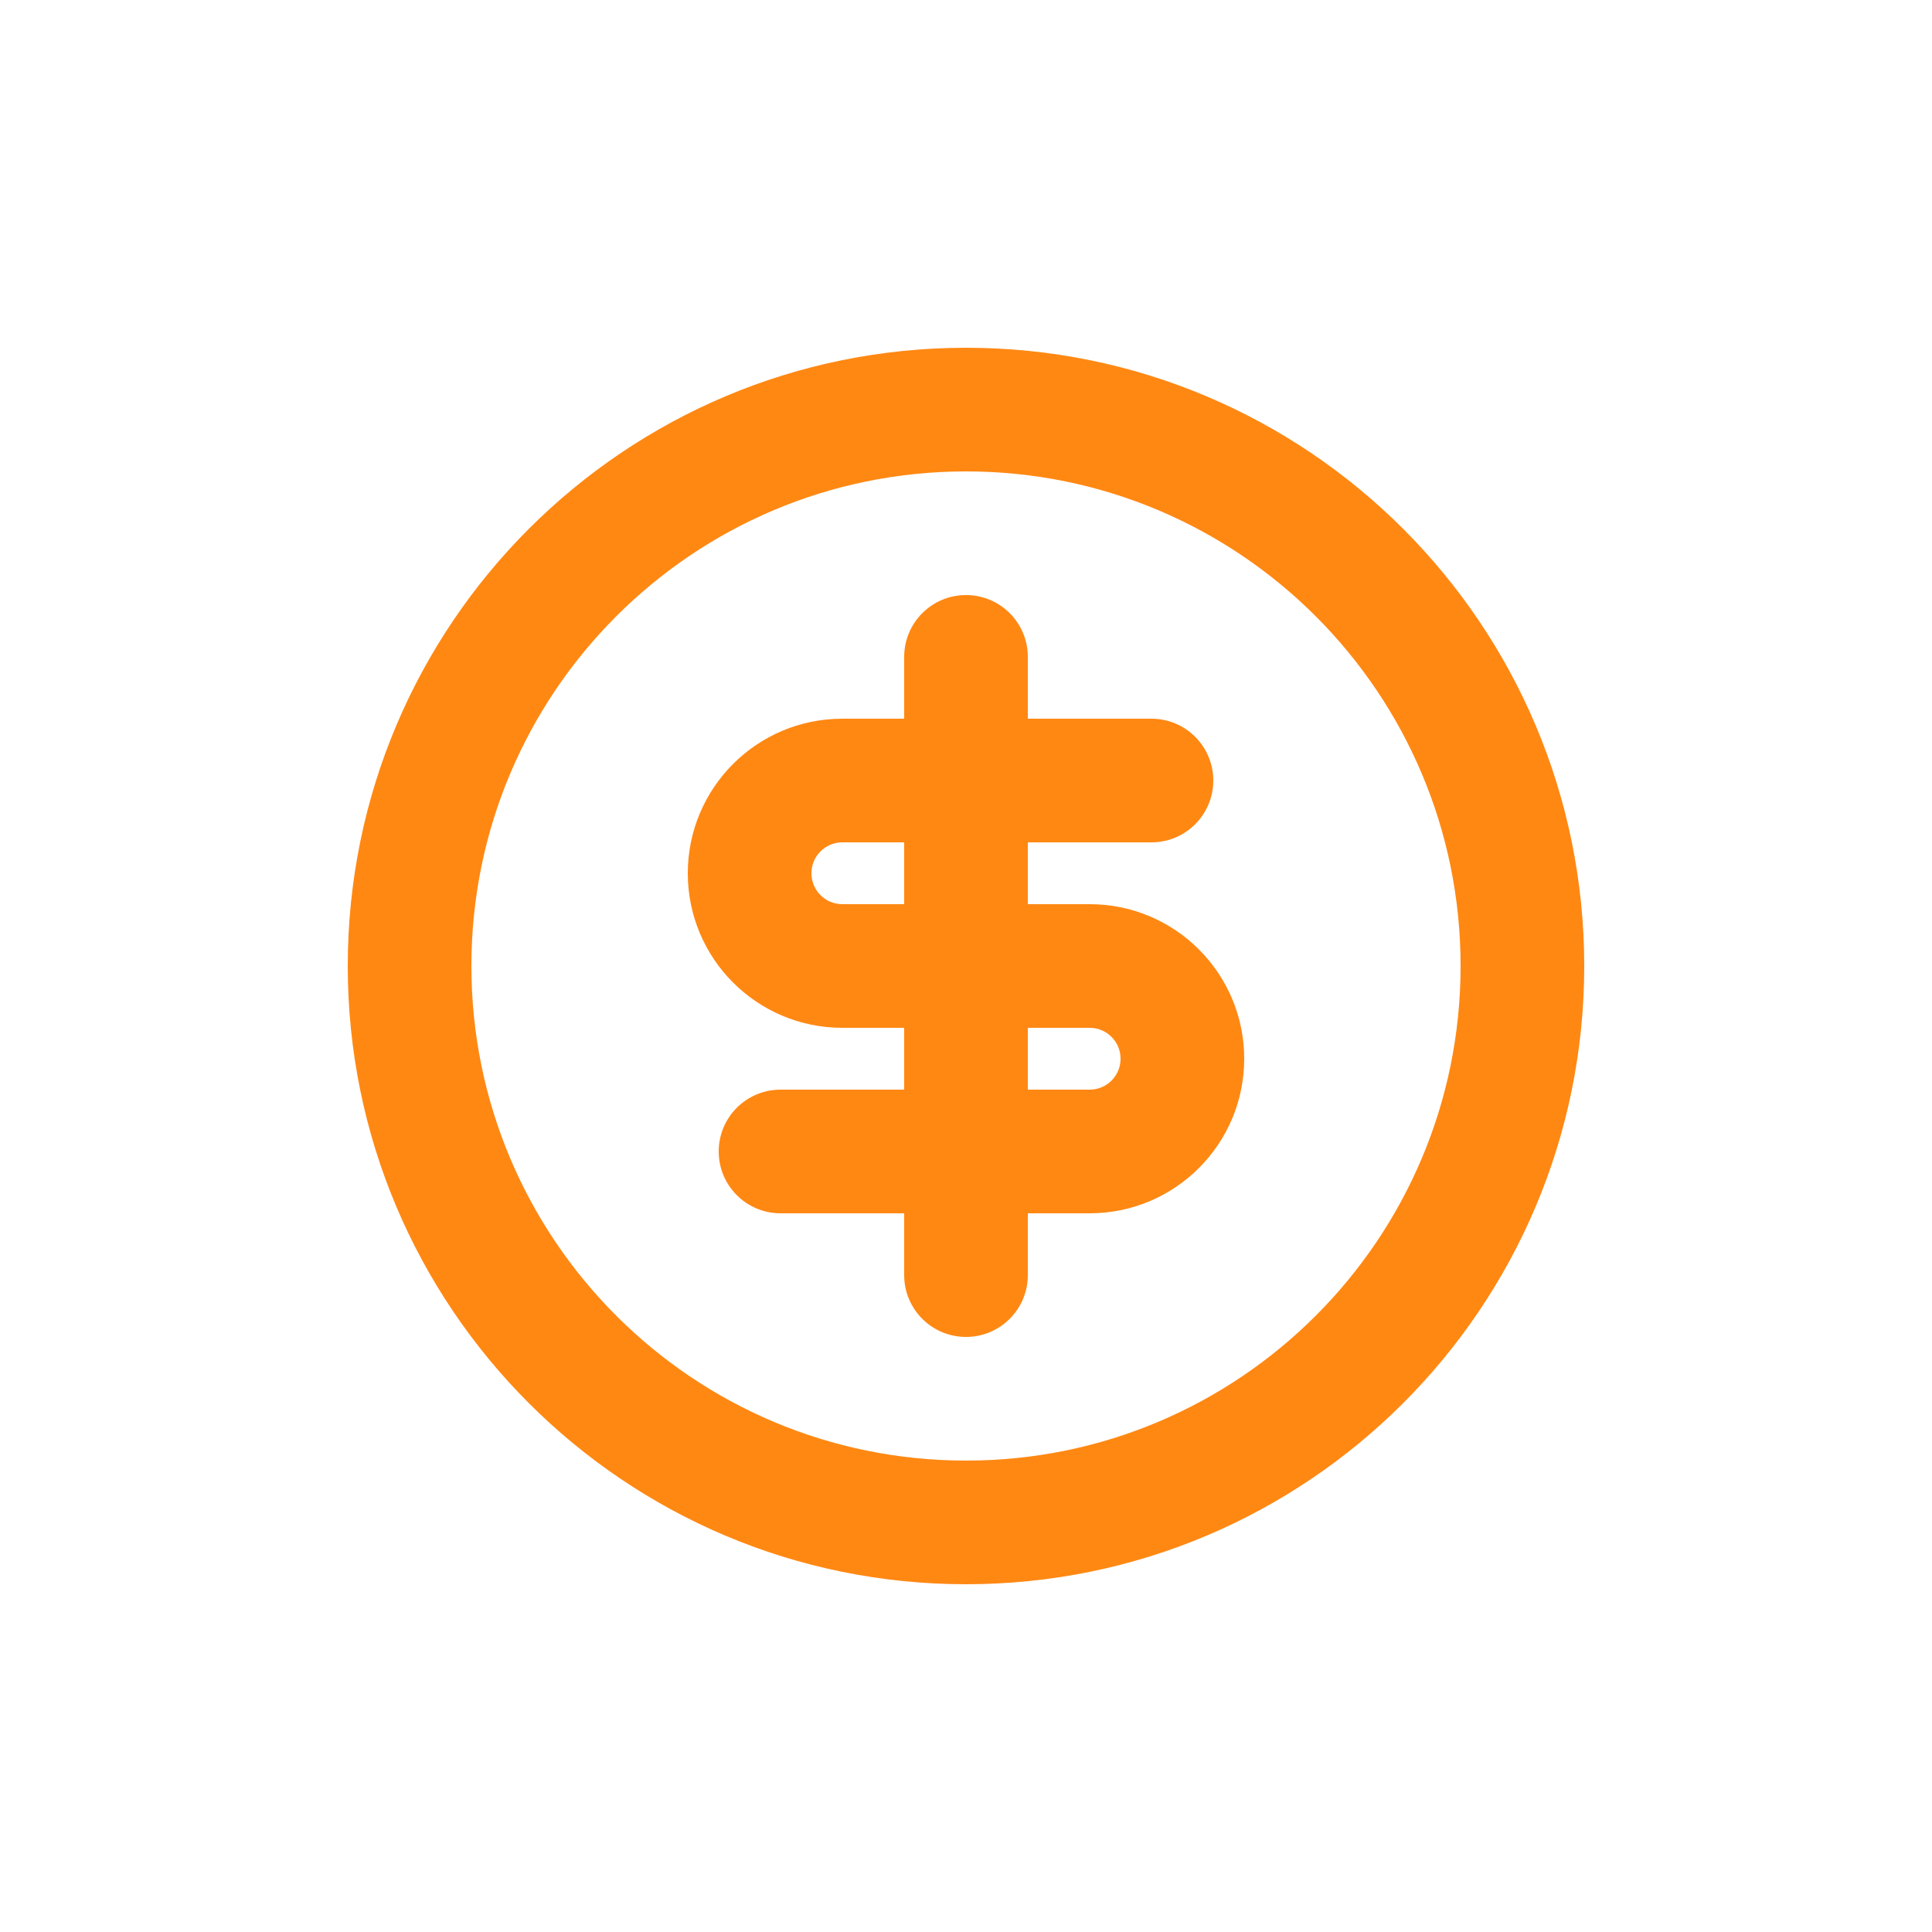
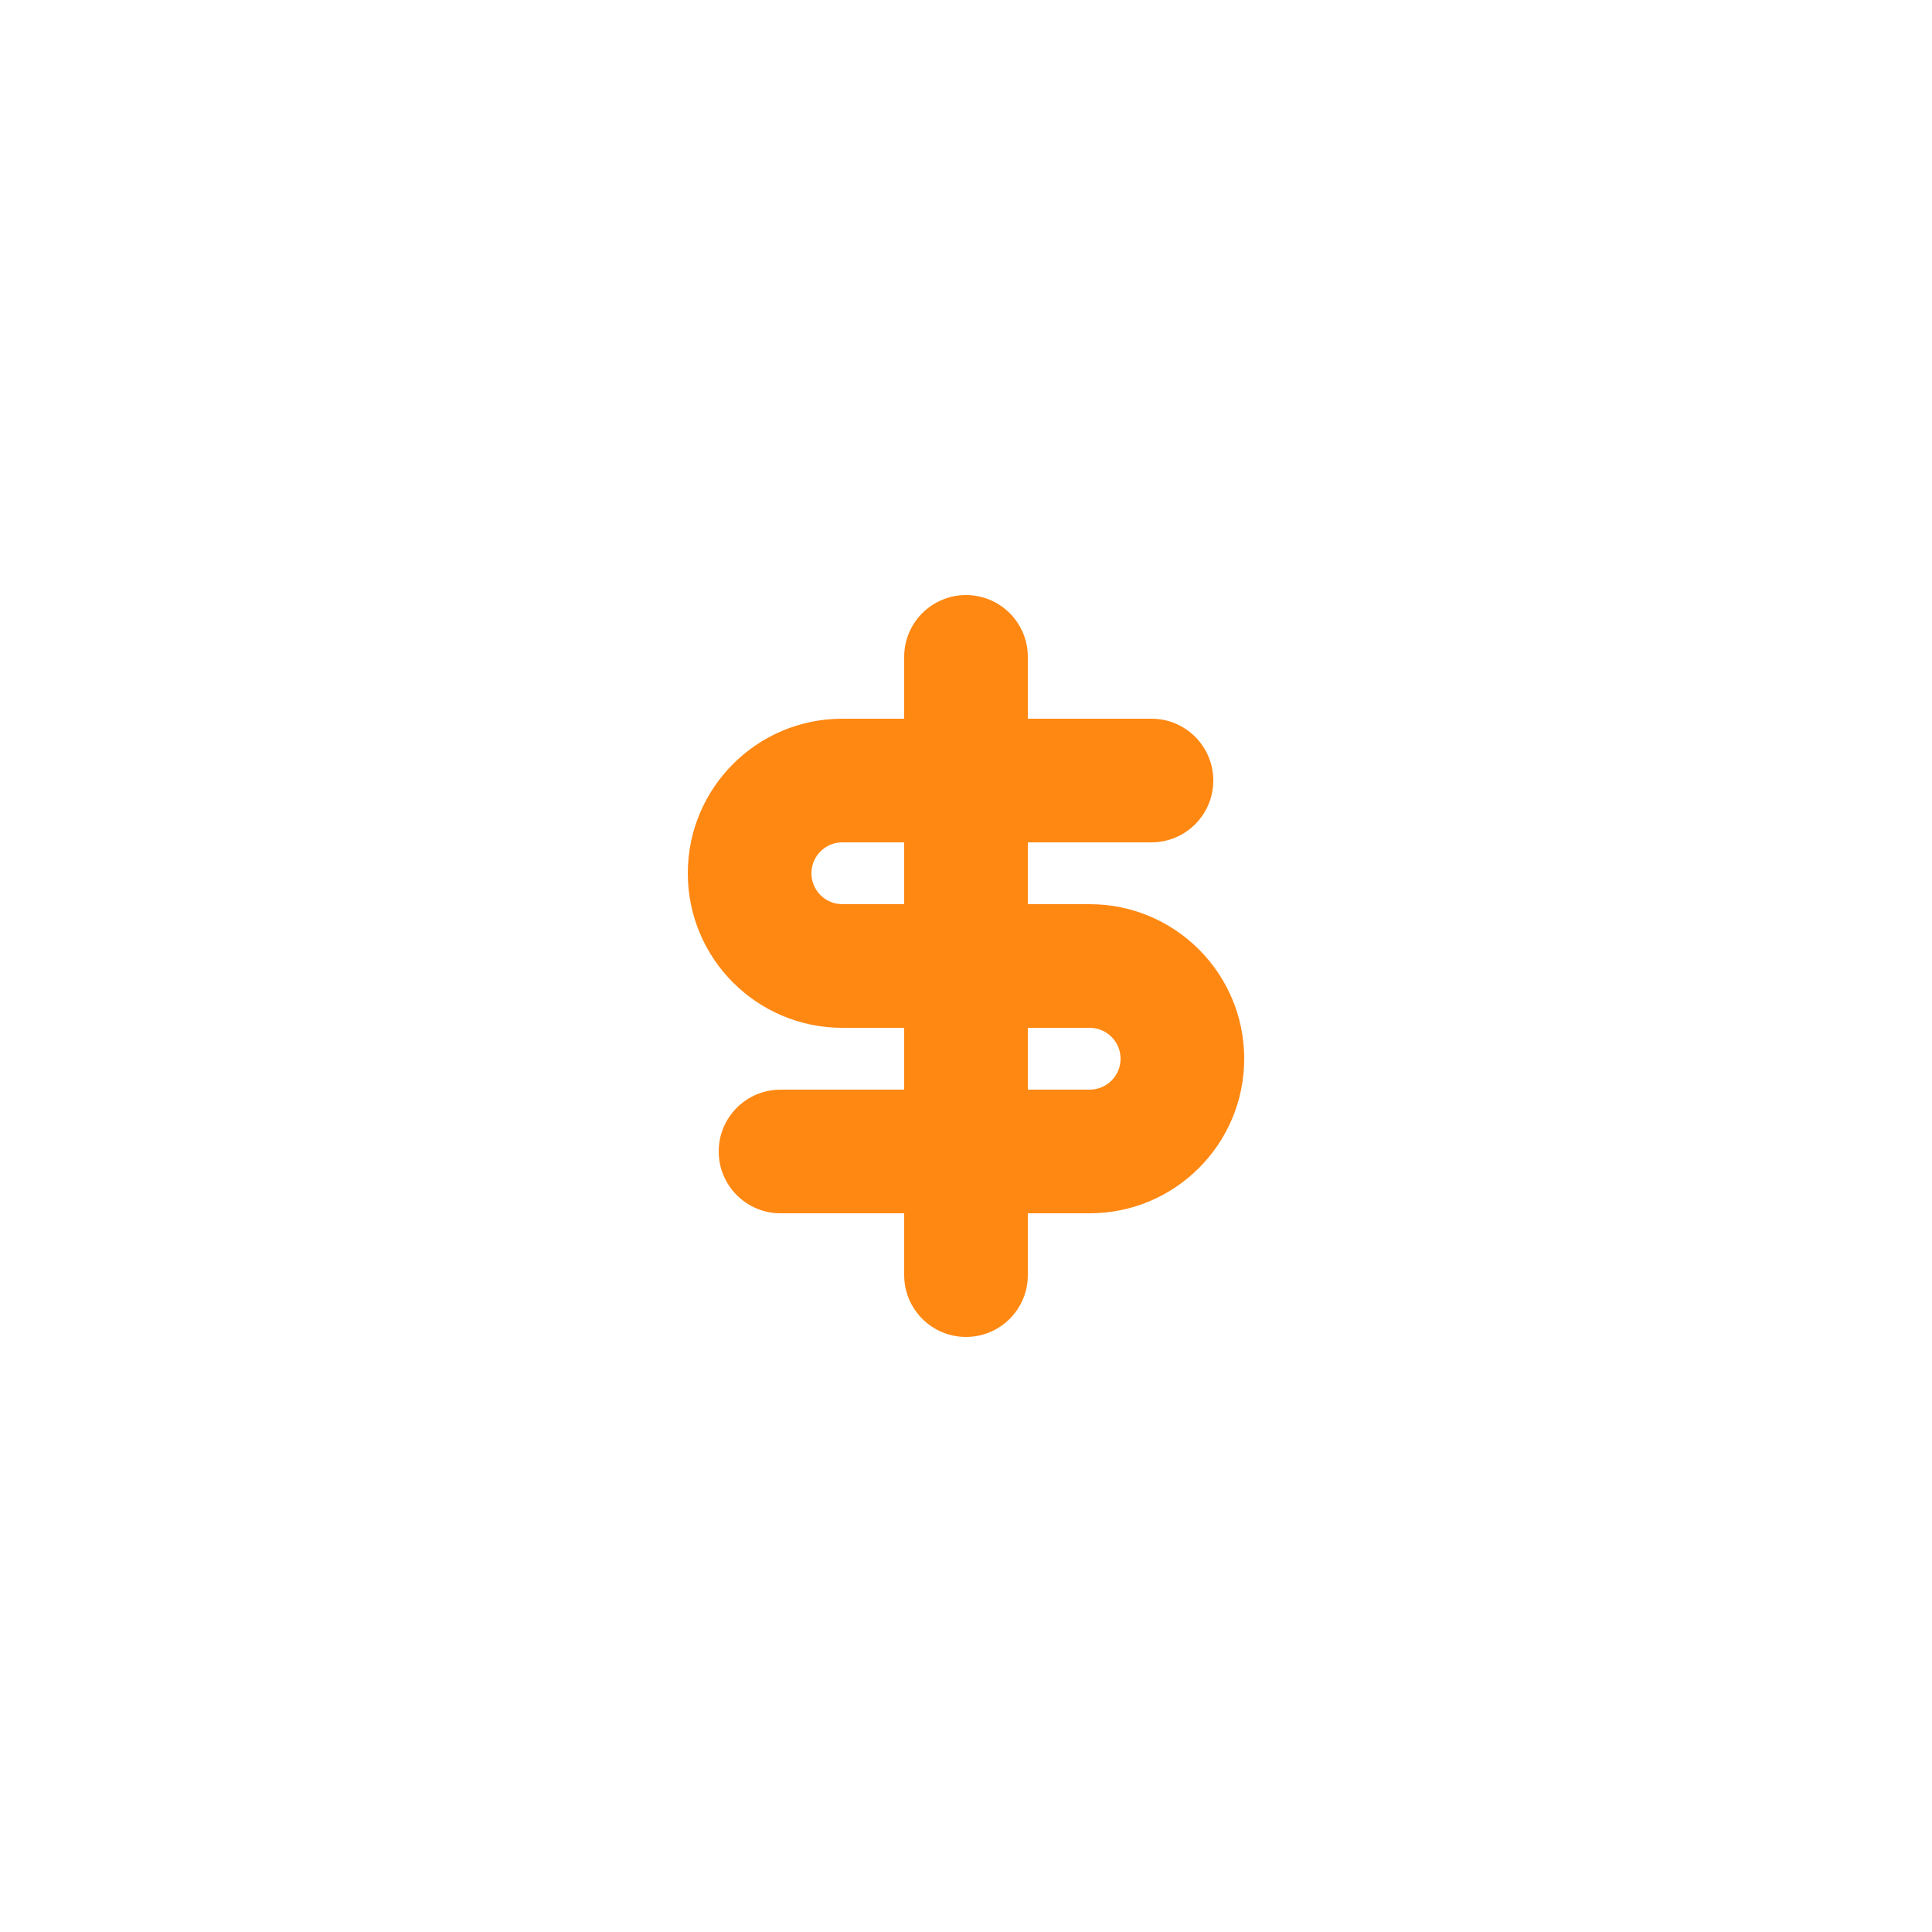
<svg xmlns="http://www.w3.org/2000/svg" width="100" height="100" viewBox="0 0 100 100" fill="none">
-   <path fill-rule="evenodd" clip-rule="evenodd" d="M35.6 45.2C35.6 40.782 39.182 37.2 43.6 37.2H46.8V34C46.8 32.233 48.233 30.8 50 30.8C51.767 30.8 53.2 32.233 53.2 34V37.2H59.6C61.367 37.2 62.8 38.633 62.8 40.4C62.8 42.167 61.367 43.6 59.6 43.6H53.2V46.8H56.4C60.818 46.8 64.4 50.382 64.4 54.8C64.4 59.218 60.818 62.8 56.4 62.8H53.2V66C53.2 67.767 51.767 69.2 50 69.2C48.233 69.2 46.8 67.767 46.8 66V62.8H40.4C38.633 62.8 37.2 61.367 37.2 59.6C37.2 57.833 38.633 56.4 40.4 56.4H46.8V53.2H43.6C39.182 53.2 35.6 49.618 35.6 45.2ZM46.8 46.8V43.6H43.6C42.716 43.6 42 44.316 42 45.2C42 46.084 42.716 46.8 43.6 46.8H46.8ZM53.2 53.2V56.4H56.4C57.284 56.4 58 55.684 58 54.8C58 53.916 57.284 53.2 56.4 53.2H53.2Z" fill="#FF8813" />
-   <path fill-rule="evenodd" clip-rule="evenodd" d="M18 50C18 32.327 32.327 18 50 18C67.673 18 82 32.327 82 50C82 67.673 67.673 82 50 82C32.327 82 18 67.673 18 50ZM50 24.4C35.861 24.4 24.4 35.861 24.4 50C24.4 64.138 35.861 75.6 50 75.6C64.138 75.6 75.6 64.138 75.6 50C75.6 35.861 64.138 24.4 50 24.4Z" fill="#FF8813" />
+   <path fill-rule="evenodd" clip-rule="evenodd" d="M35.6 45.2C35.6 40.782 39.182 37.2 43.6 37.2H46.8V34C46.8 32.233 48.233 30.8 50 30.8C51.767 30.8 53.2 32.233 53.2 34V37.2H59.6C61.367 37.2 62.8 38.633 62.8 40.4C62.8 42.167 61.367 43.6 59.6 43.6H53.2V46.8H56.4C60.818 46.8 64.4 50.382 64.4 54.8C64.4 59.218 60.818 62.8 56.4 62.8H53.2V66C53.2 67.767 51.767 69.2 50 69.2C48.233 69.2 46.8 67.767 46.8 66V62.8H40.4C38.633 62.8 37.2 61.367 37.2 59.6C37.2 57.833 38.633 56.4 40.4 56.4H46.8V53.2H43.6C39.182 53.2 35.6 49.618 35.6 45.2ZM46.8 46.8V43.6H43.6C42.716 43.6 42 44.316 42 45.2C42 46.084 42.716 46.8 43.6 46.8H46.8M53.2 53.2V56.4H56.4C57.284 56.4 58 55.684 58 54.8C58 53.916 57.284 53.2 56.4 53.2H53.2Z" fill="#FF8813" />
</svg>